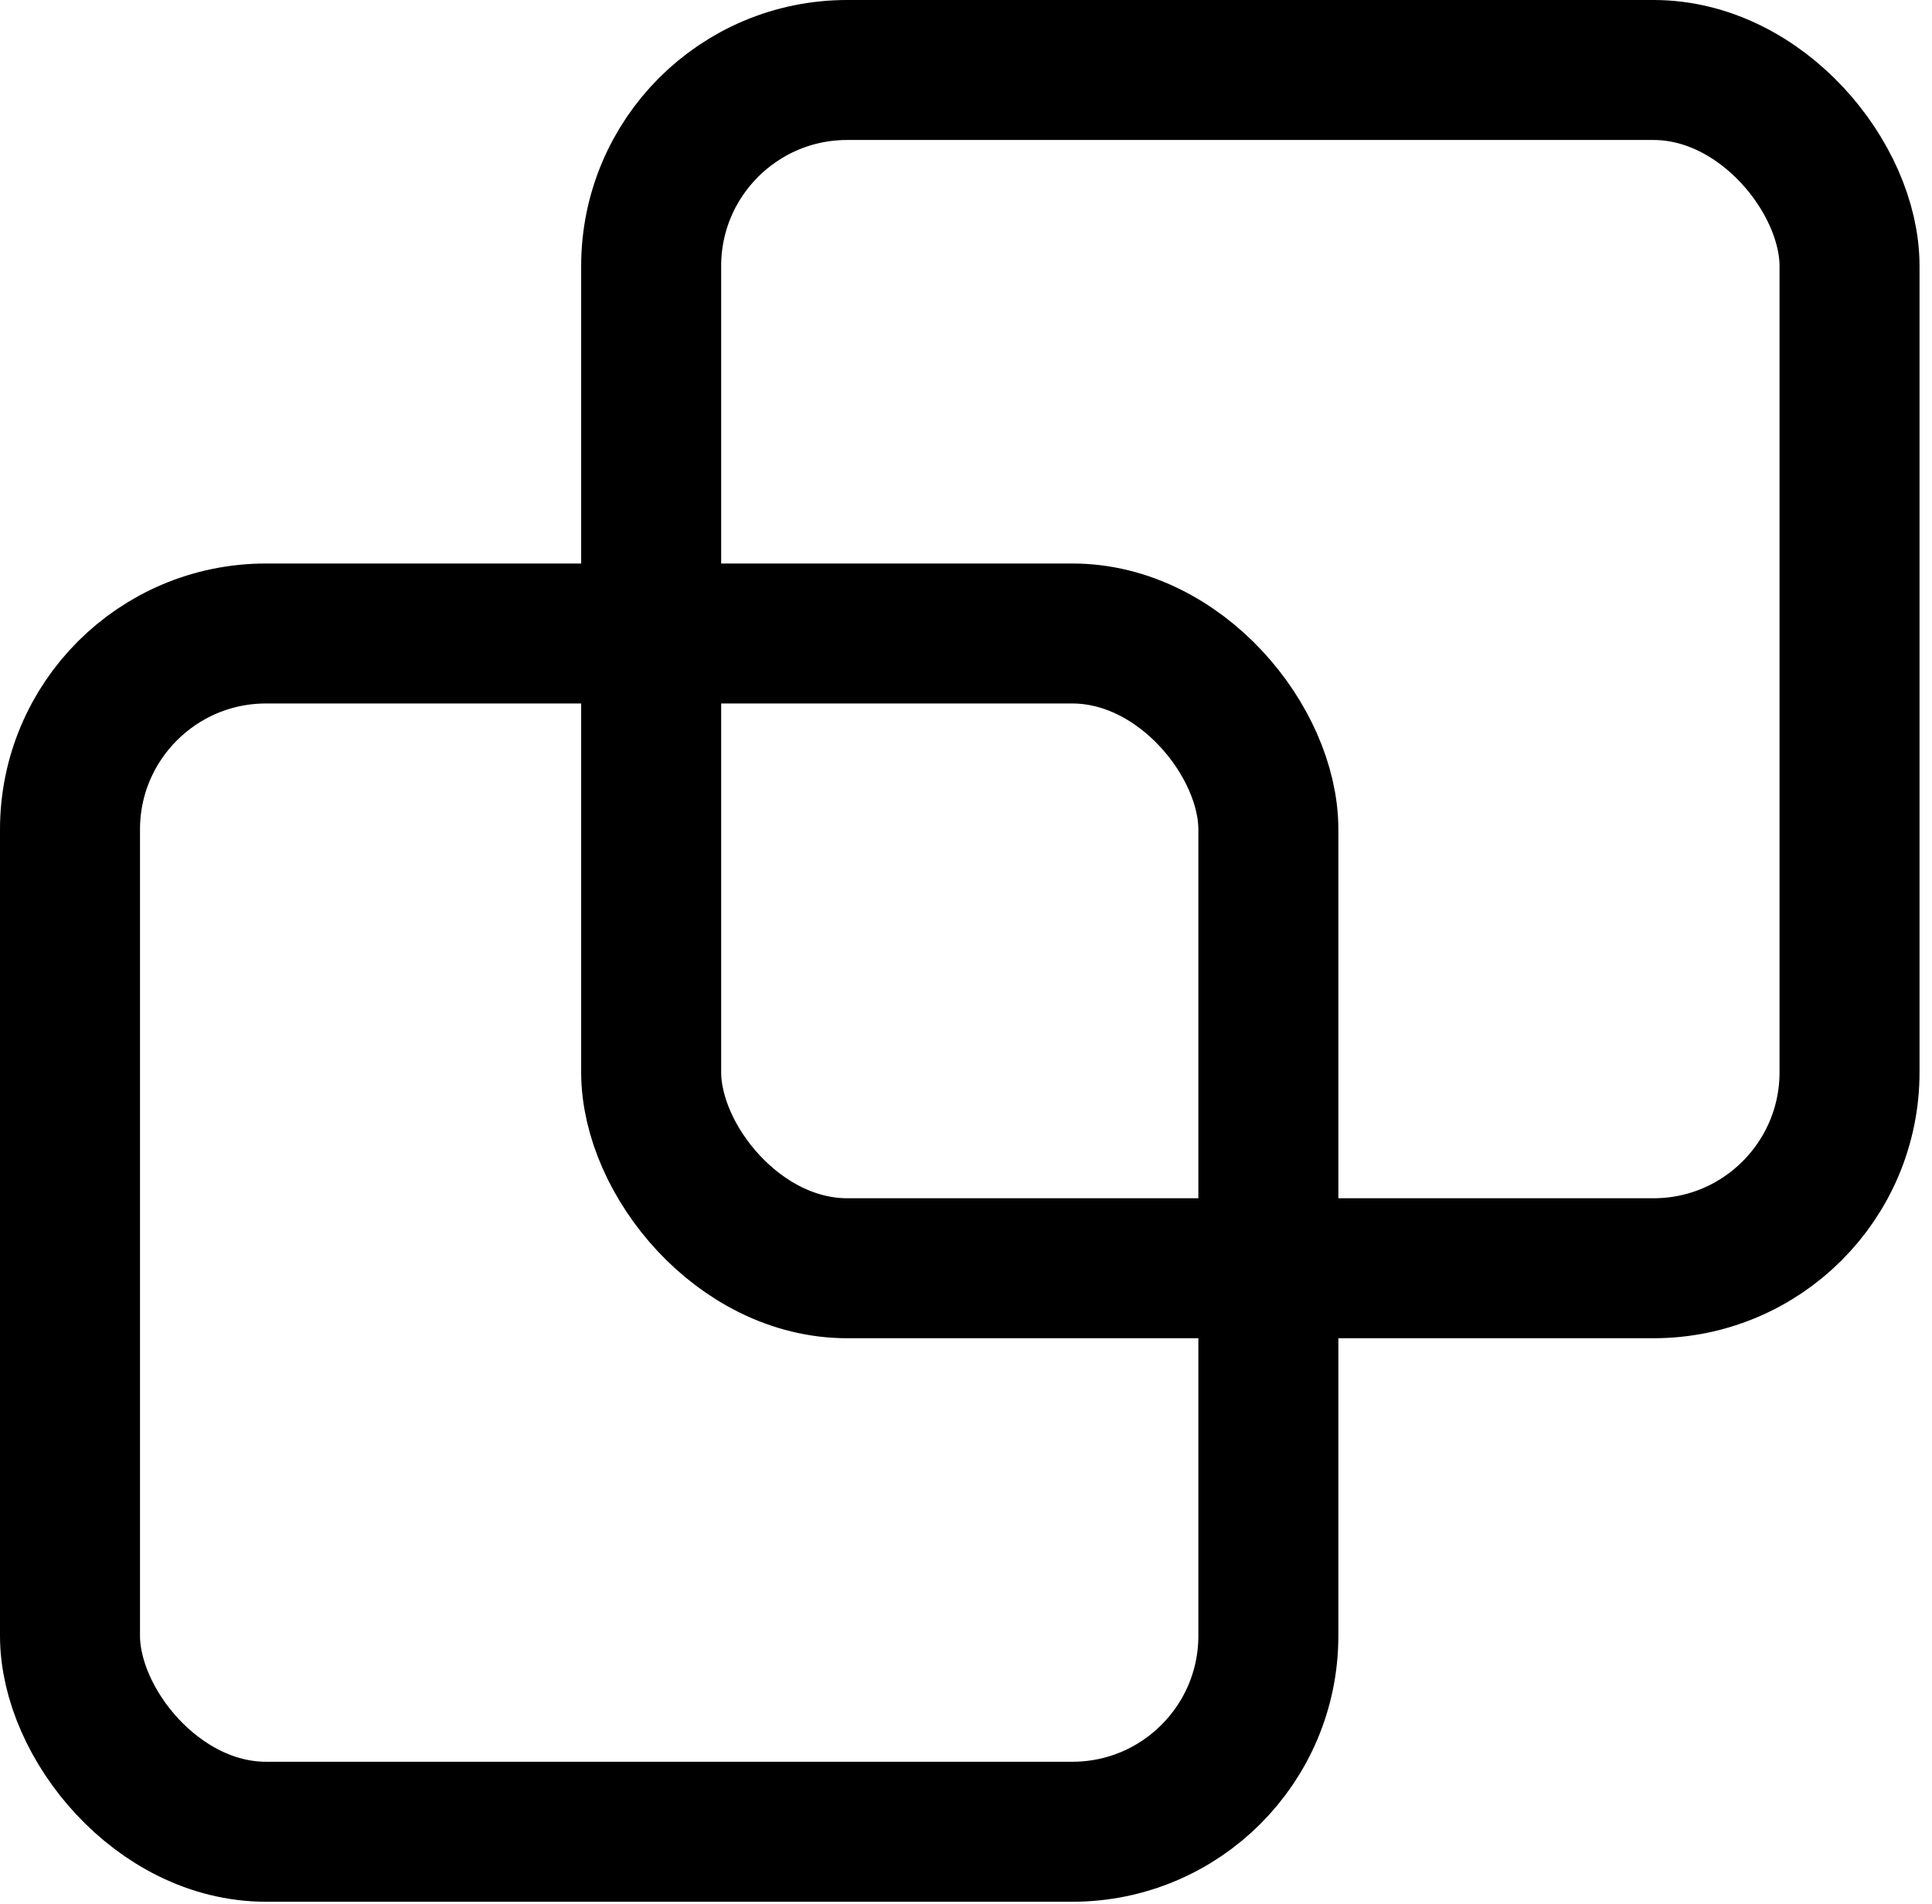
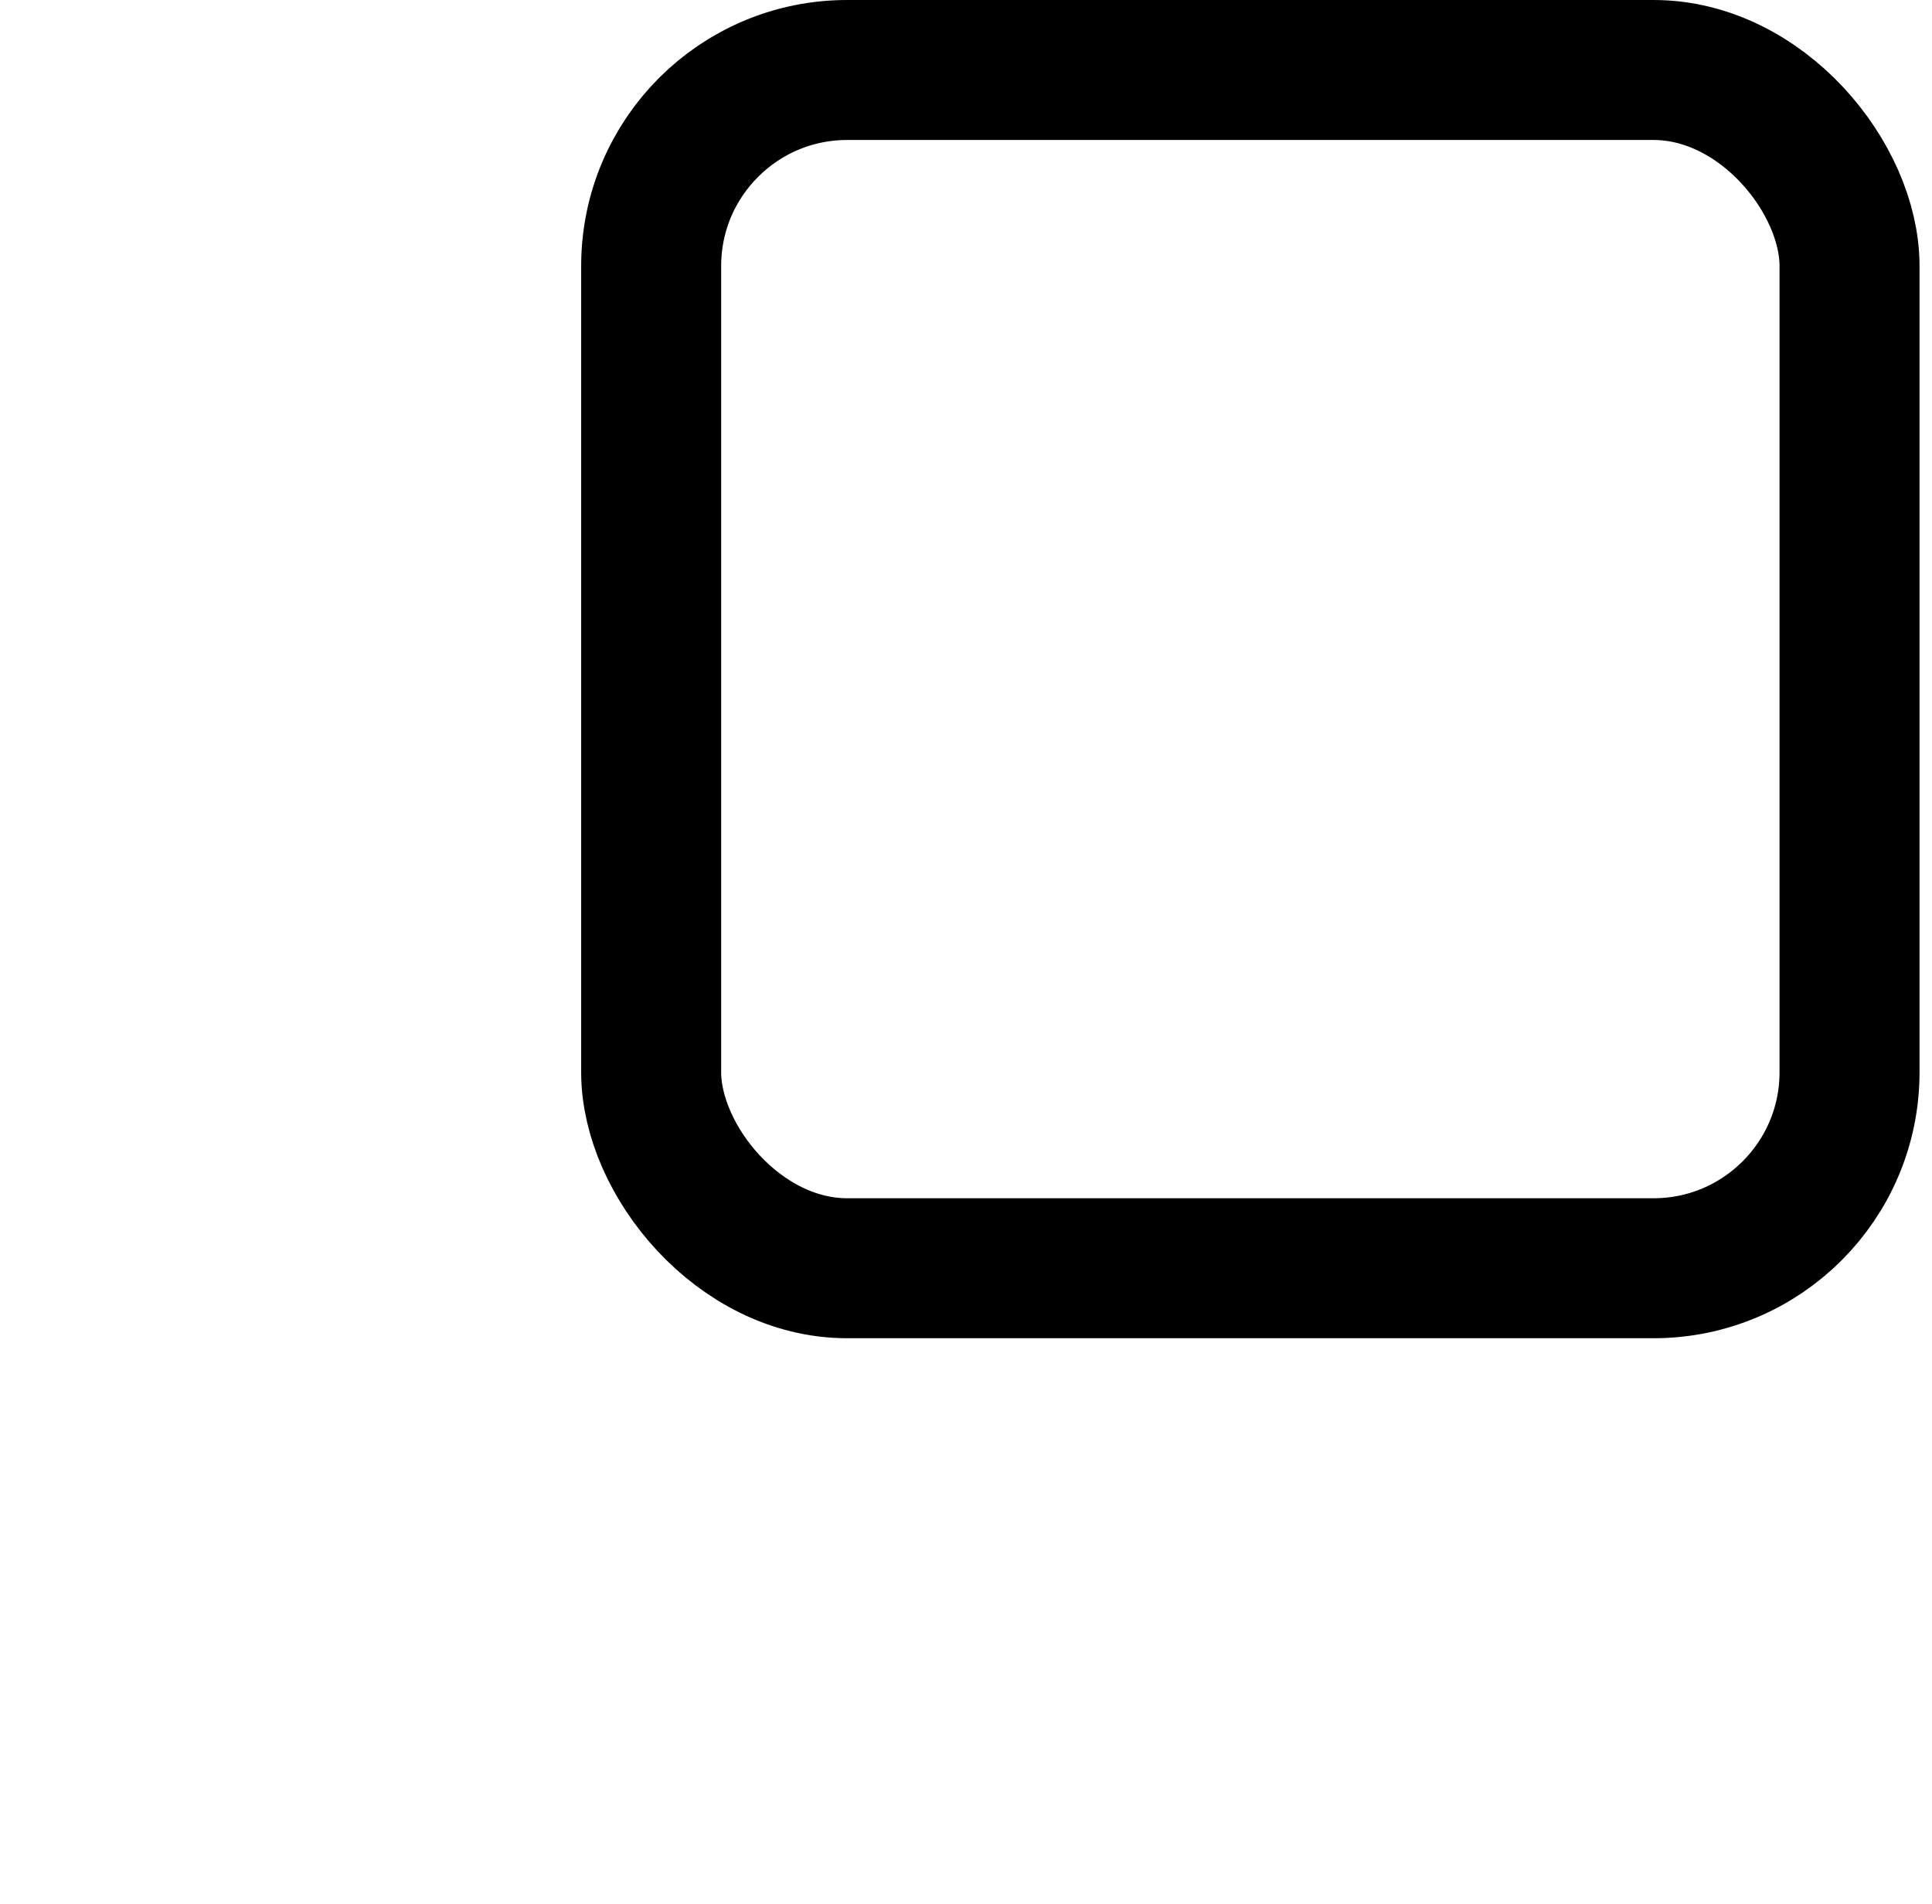
<svg xmlns="http://www.w3.org/2000/svg" width="138" height="136" viewBox="0 0 138 136" fill="none">
  <rect x="46.512" y="5" width="85.597" height="85.597" rx="14" stroke="black" stroke-width="10" />
-   <rect x="5" y="45.254" width="85.597" height="85.597" rx="14" stroke="black" stroke-width="10" />
</svg>